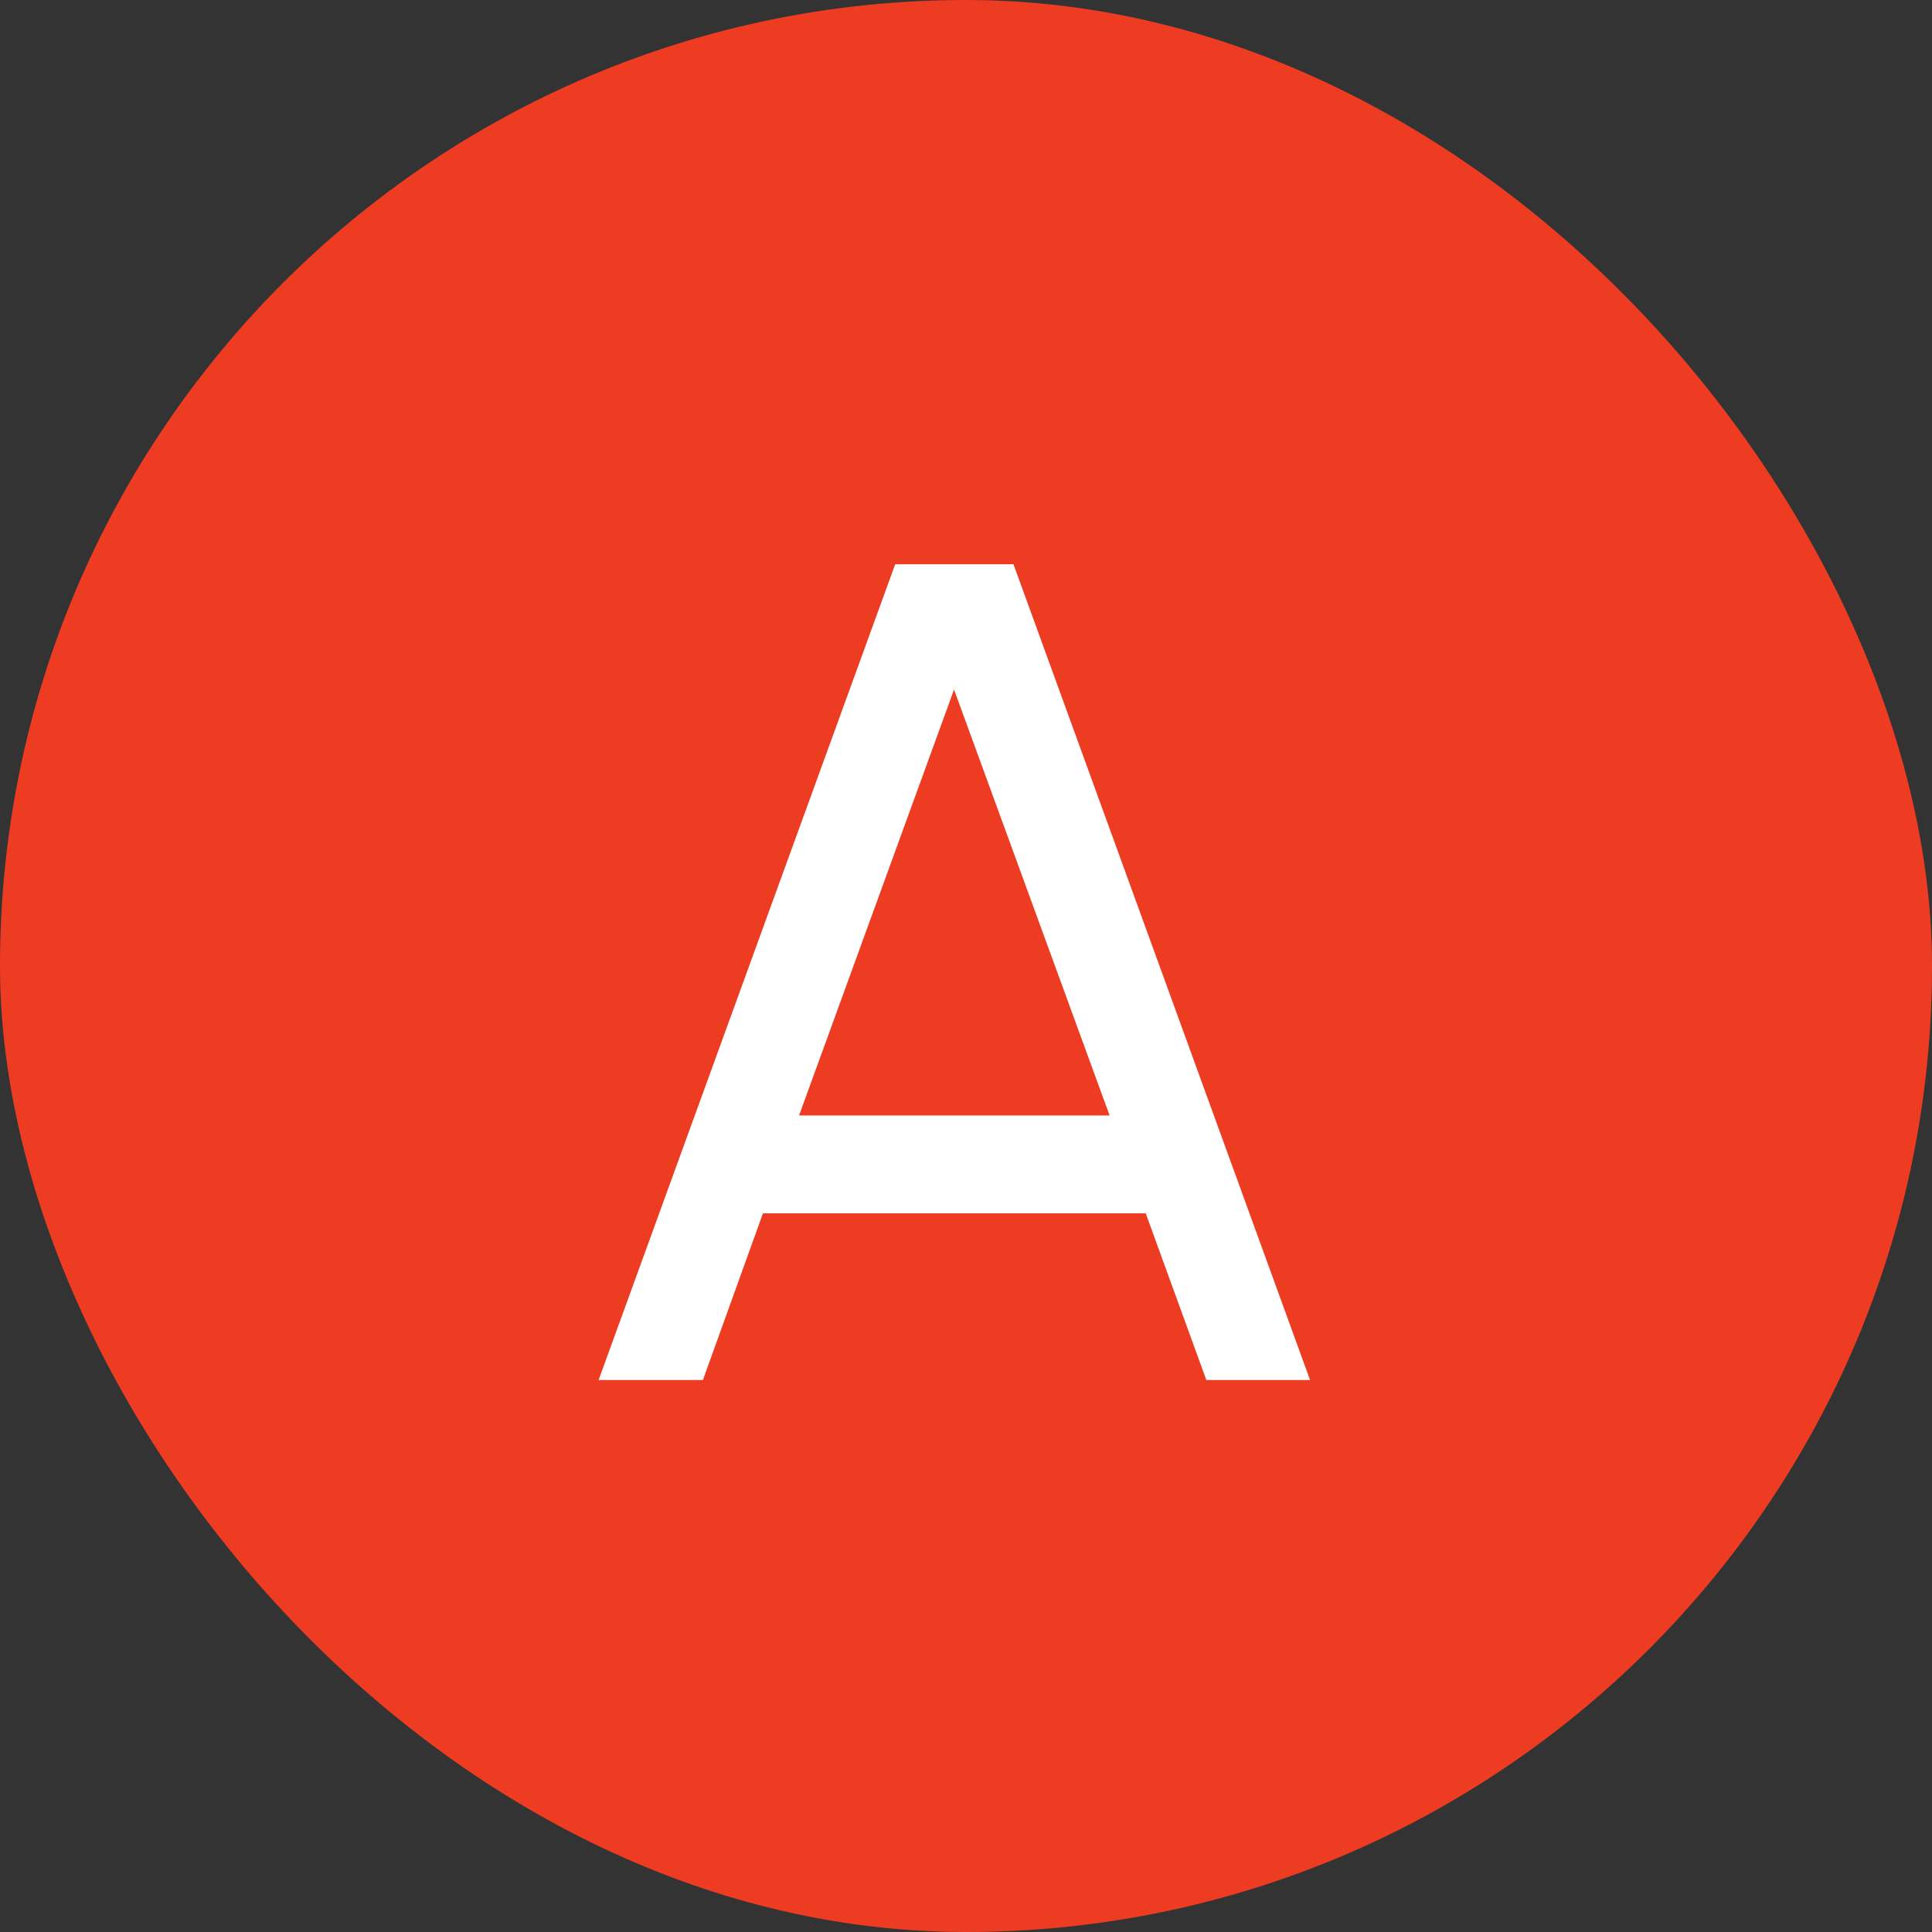
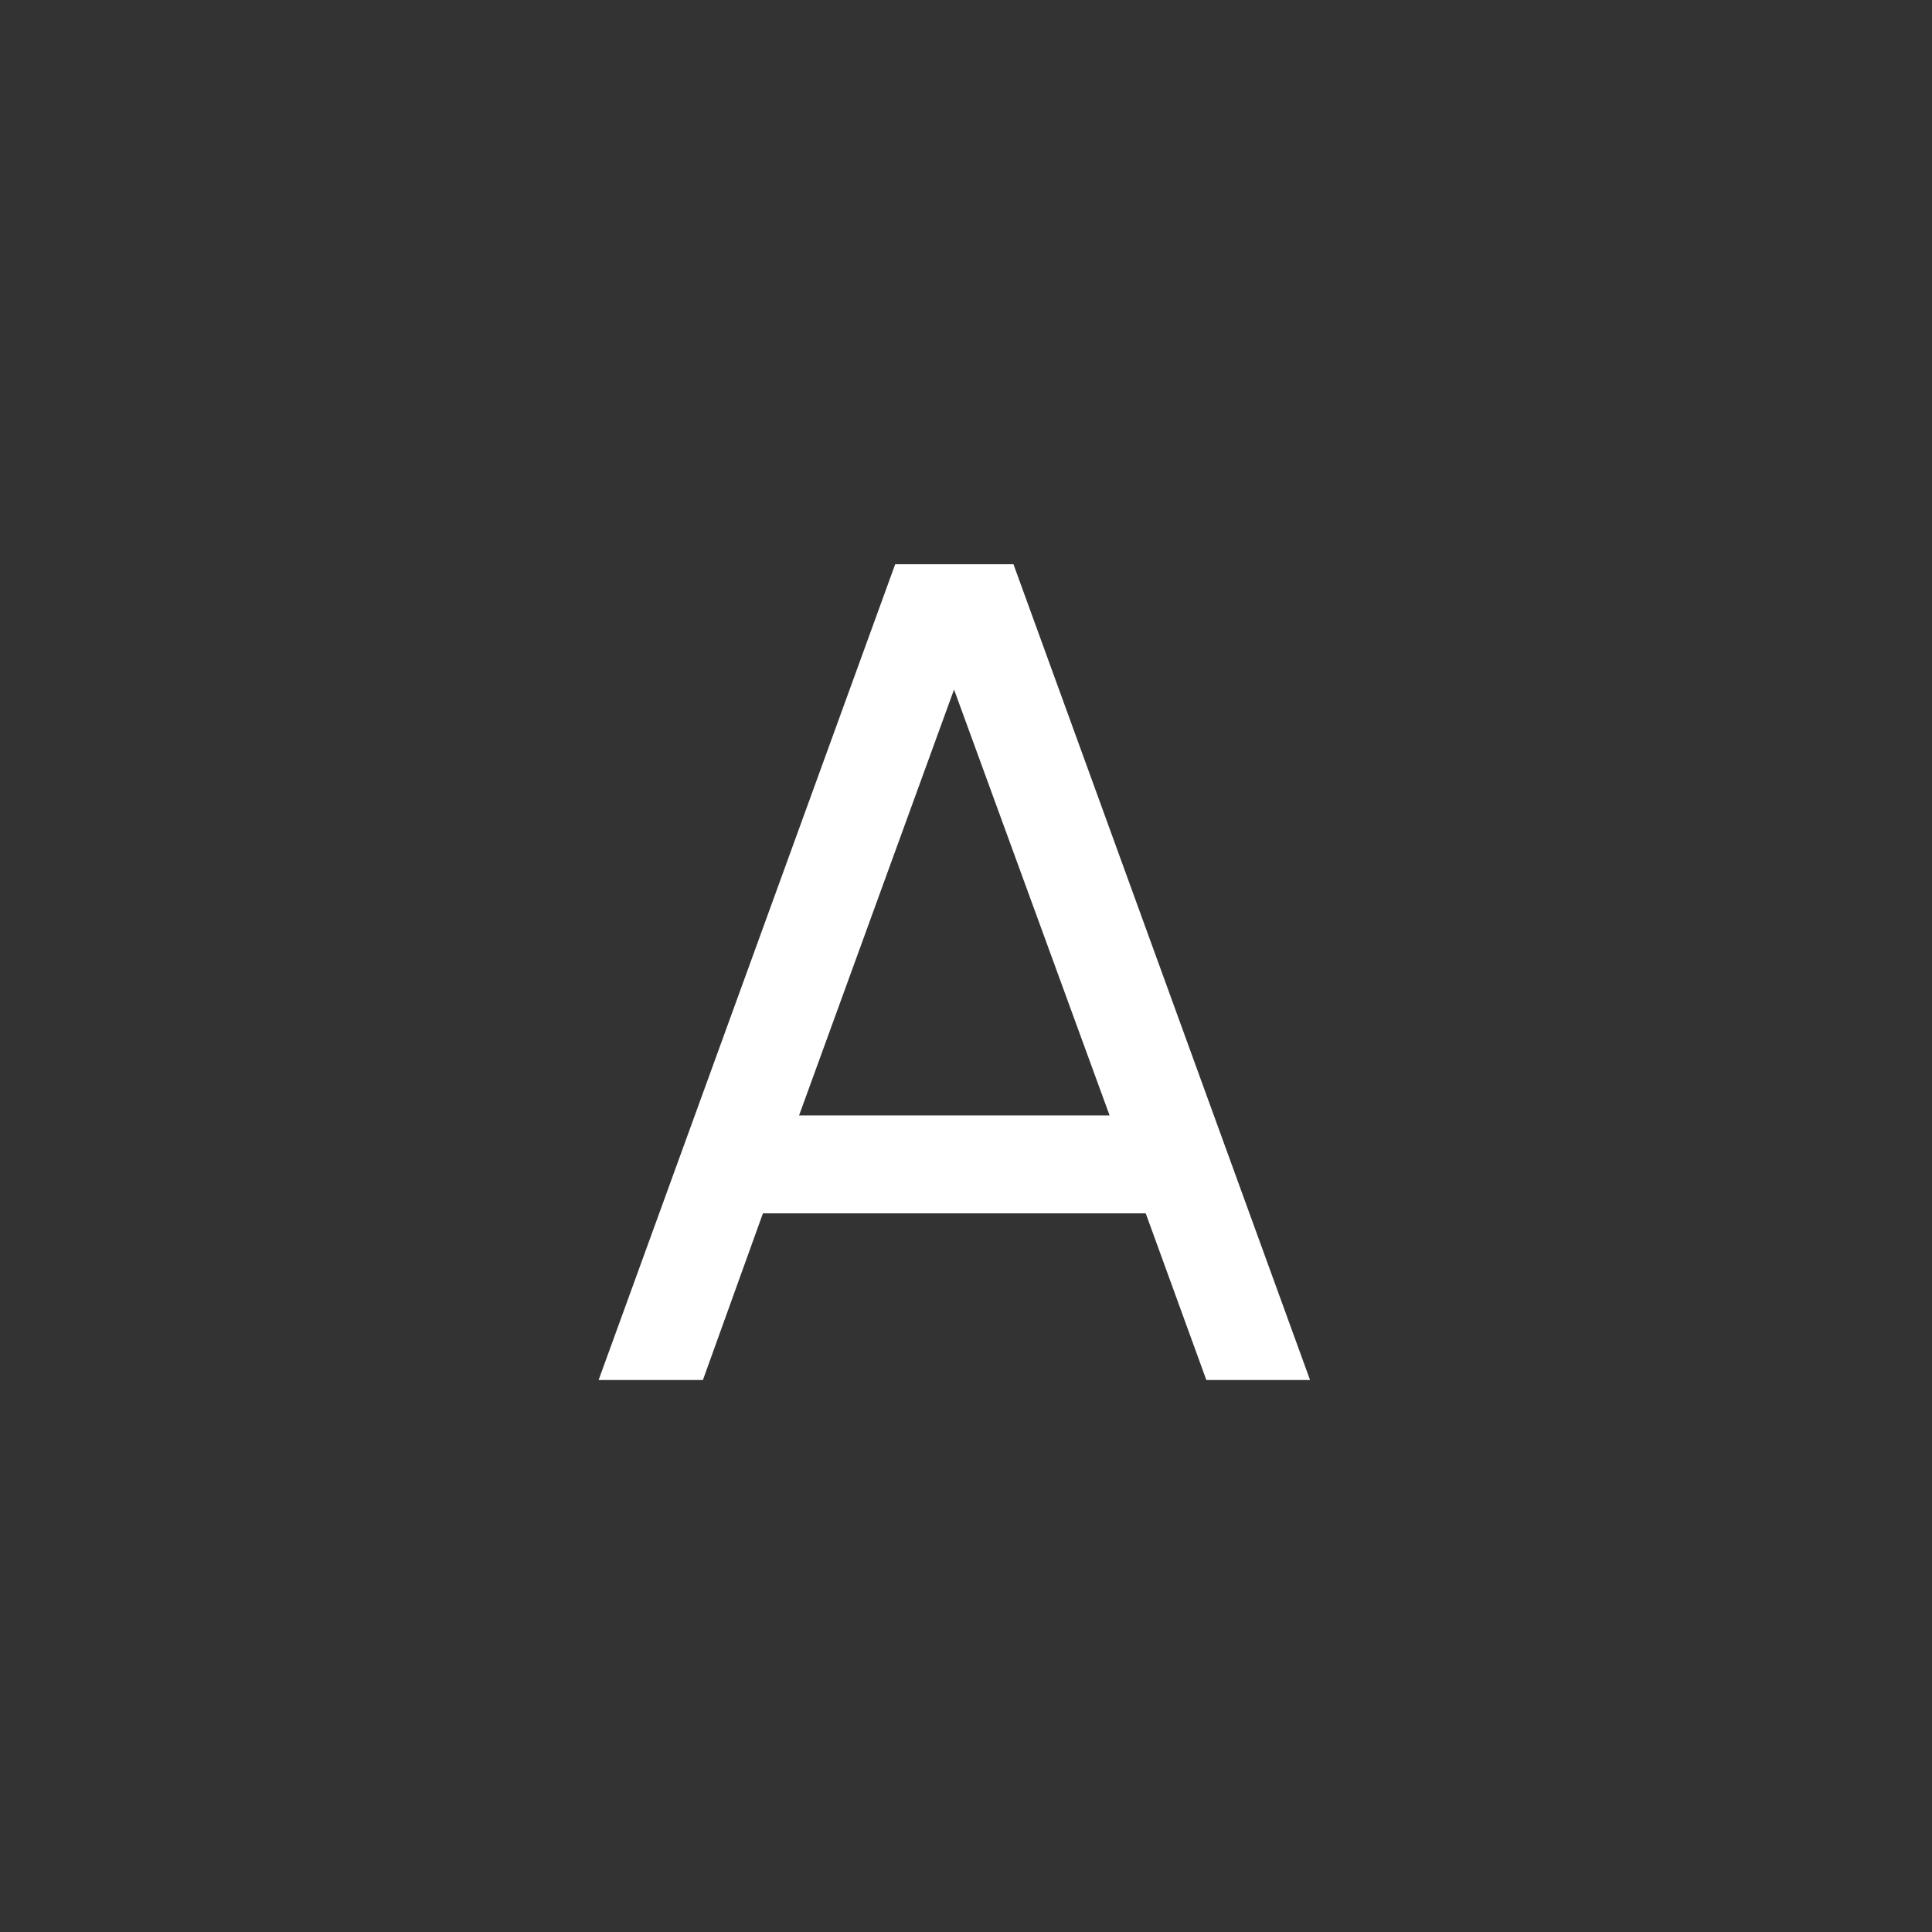
<svg xmlns="http://www.w3.org/2000/svg" width="63" height="63" viewBox="0 0 63 63" fill="none">
  <rect x="0" y="0" width="63" height="63" fill="#333333" stroke="none" />
-   <rect width="63" height="63" rx="31.5" fill="#EE3C23" />
  <path d="M29.191 18.4H33.048L42.719 45H39.337L37.361 39.566H24.878L22.921 45H19.52L29.191 18.4ZM26.056 36.374H36.183L31.11 22.485L26.056 36.374Z" fill="white" />
</svg>